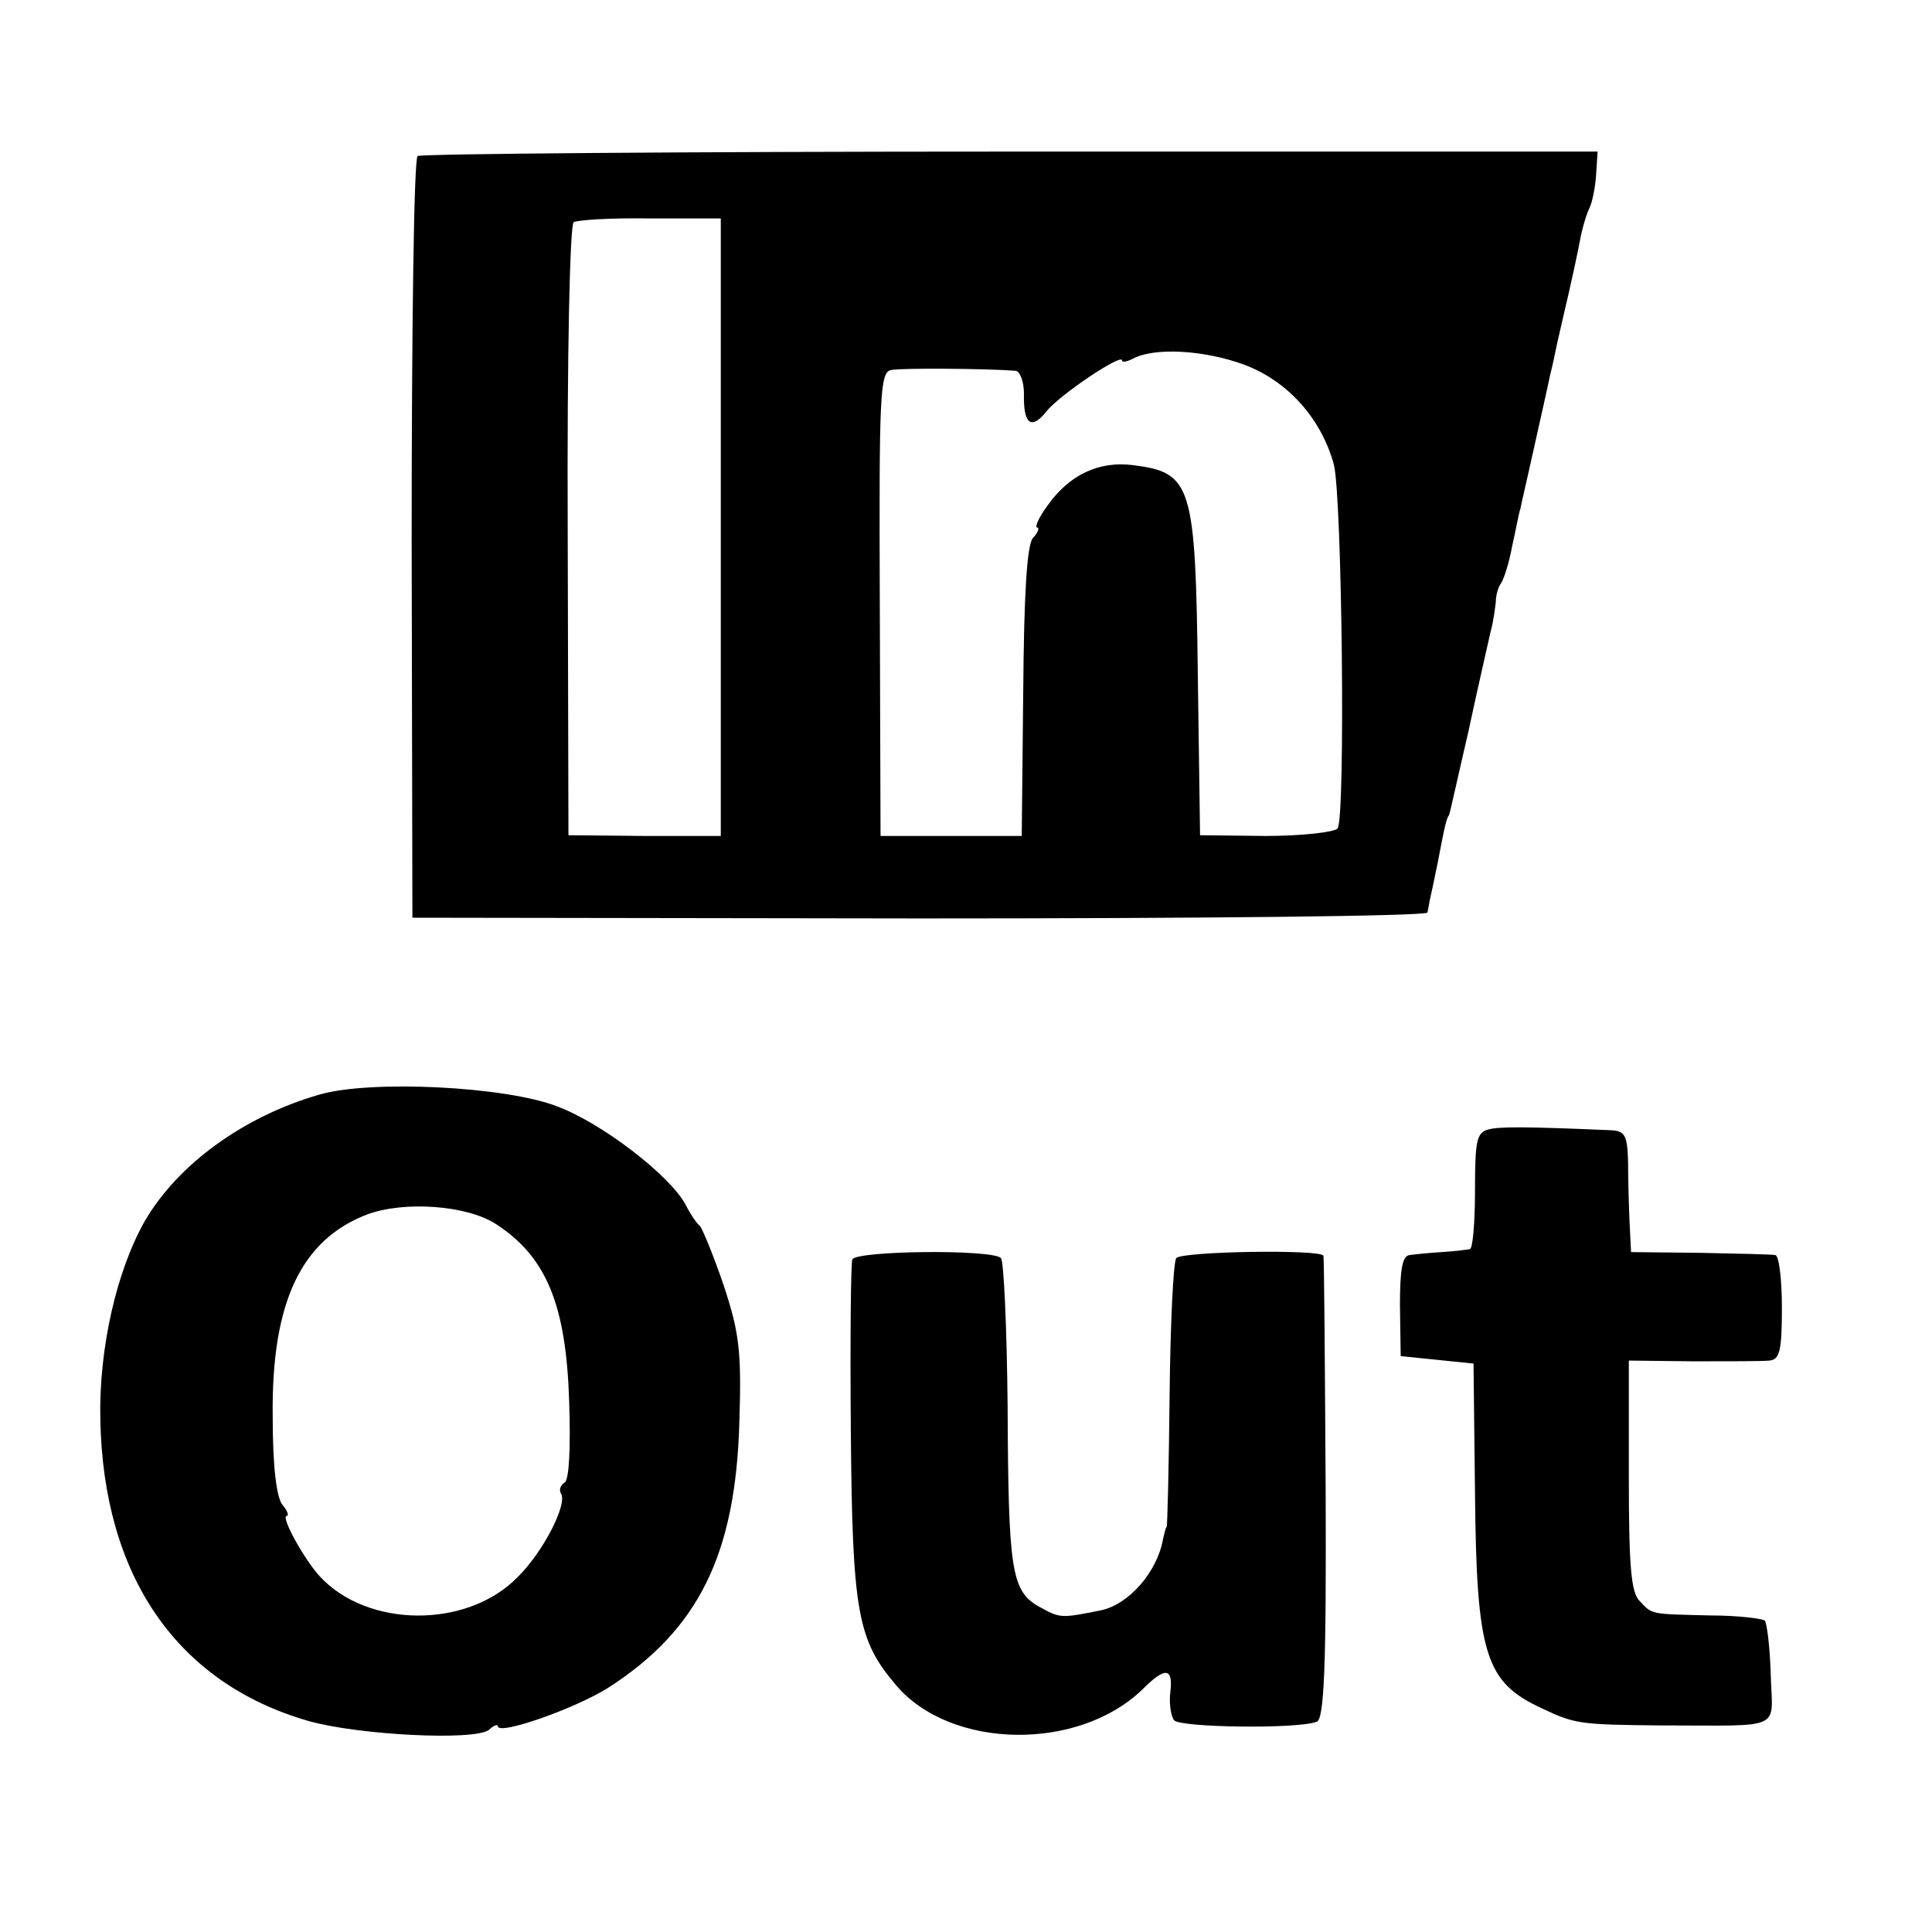
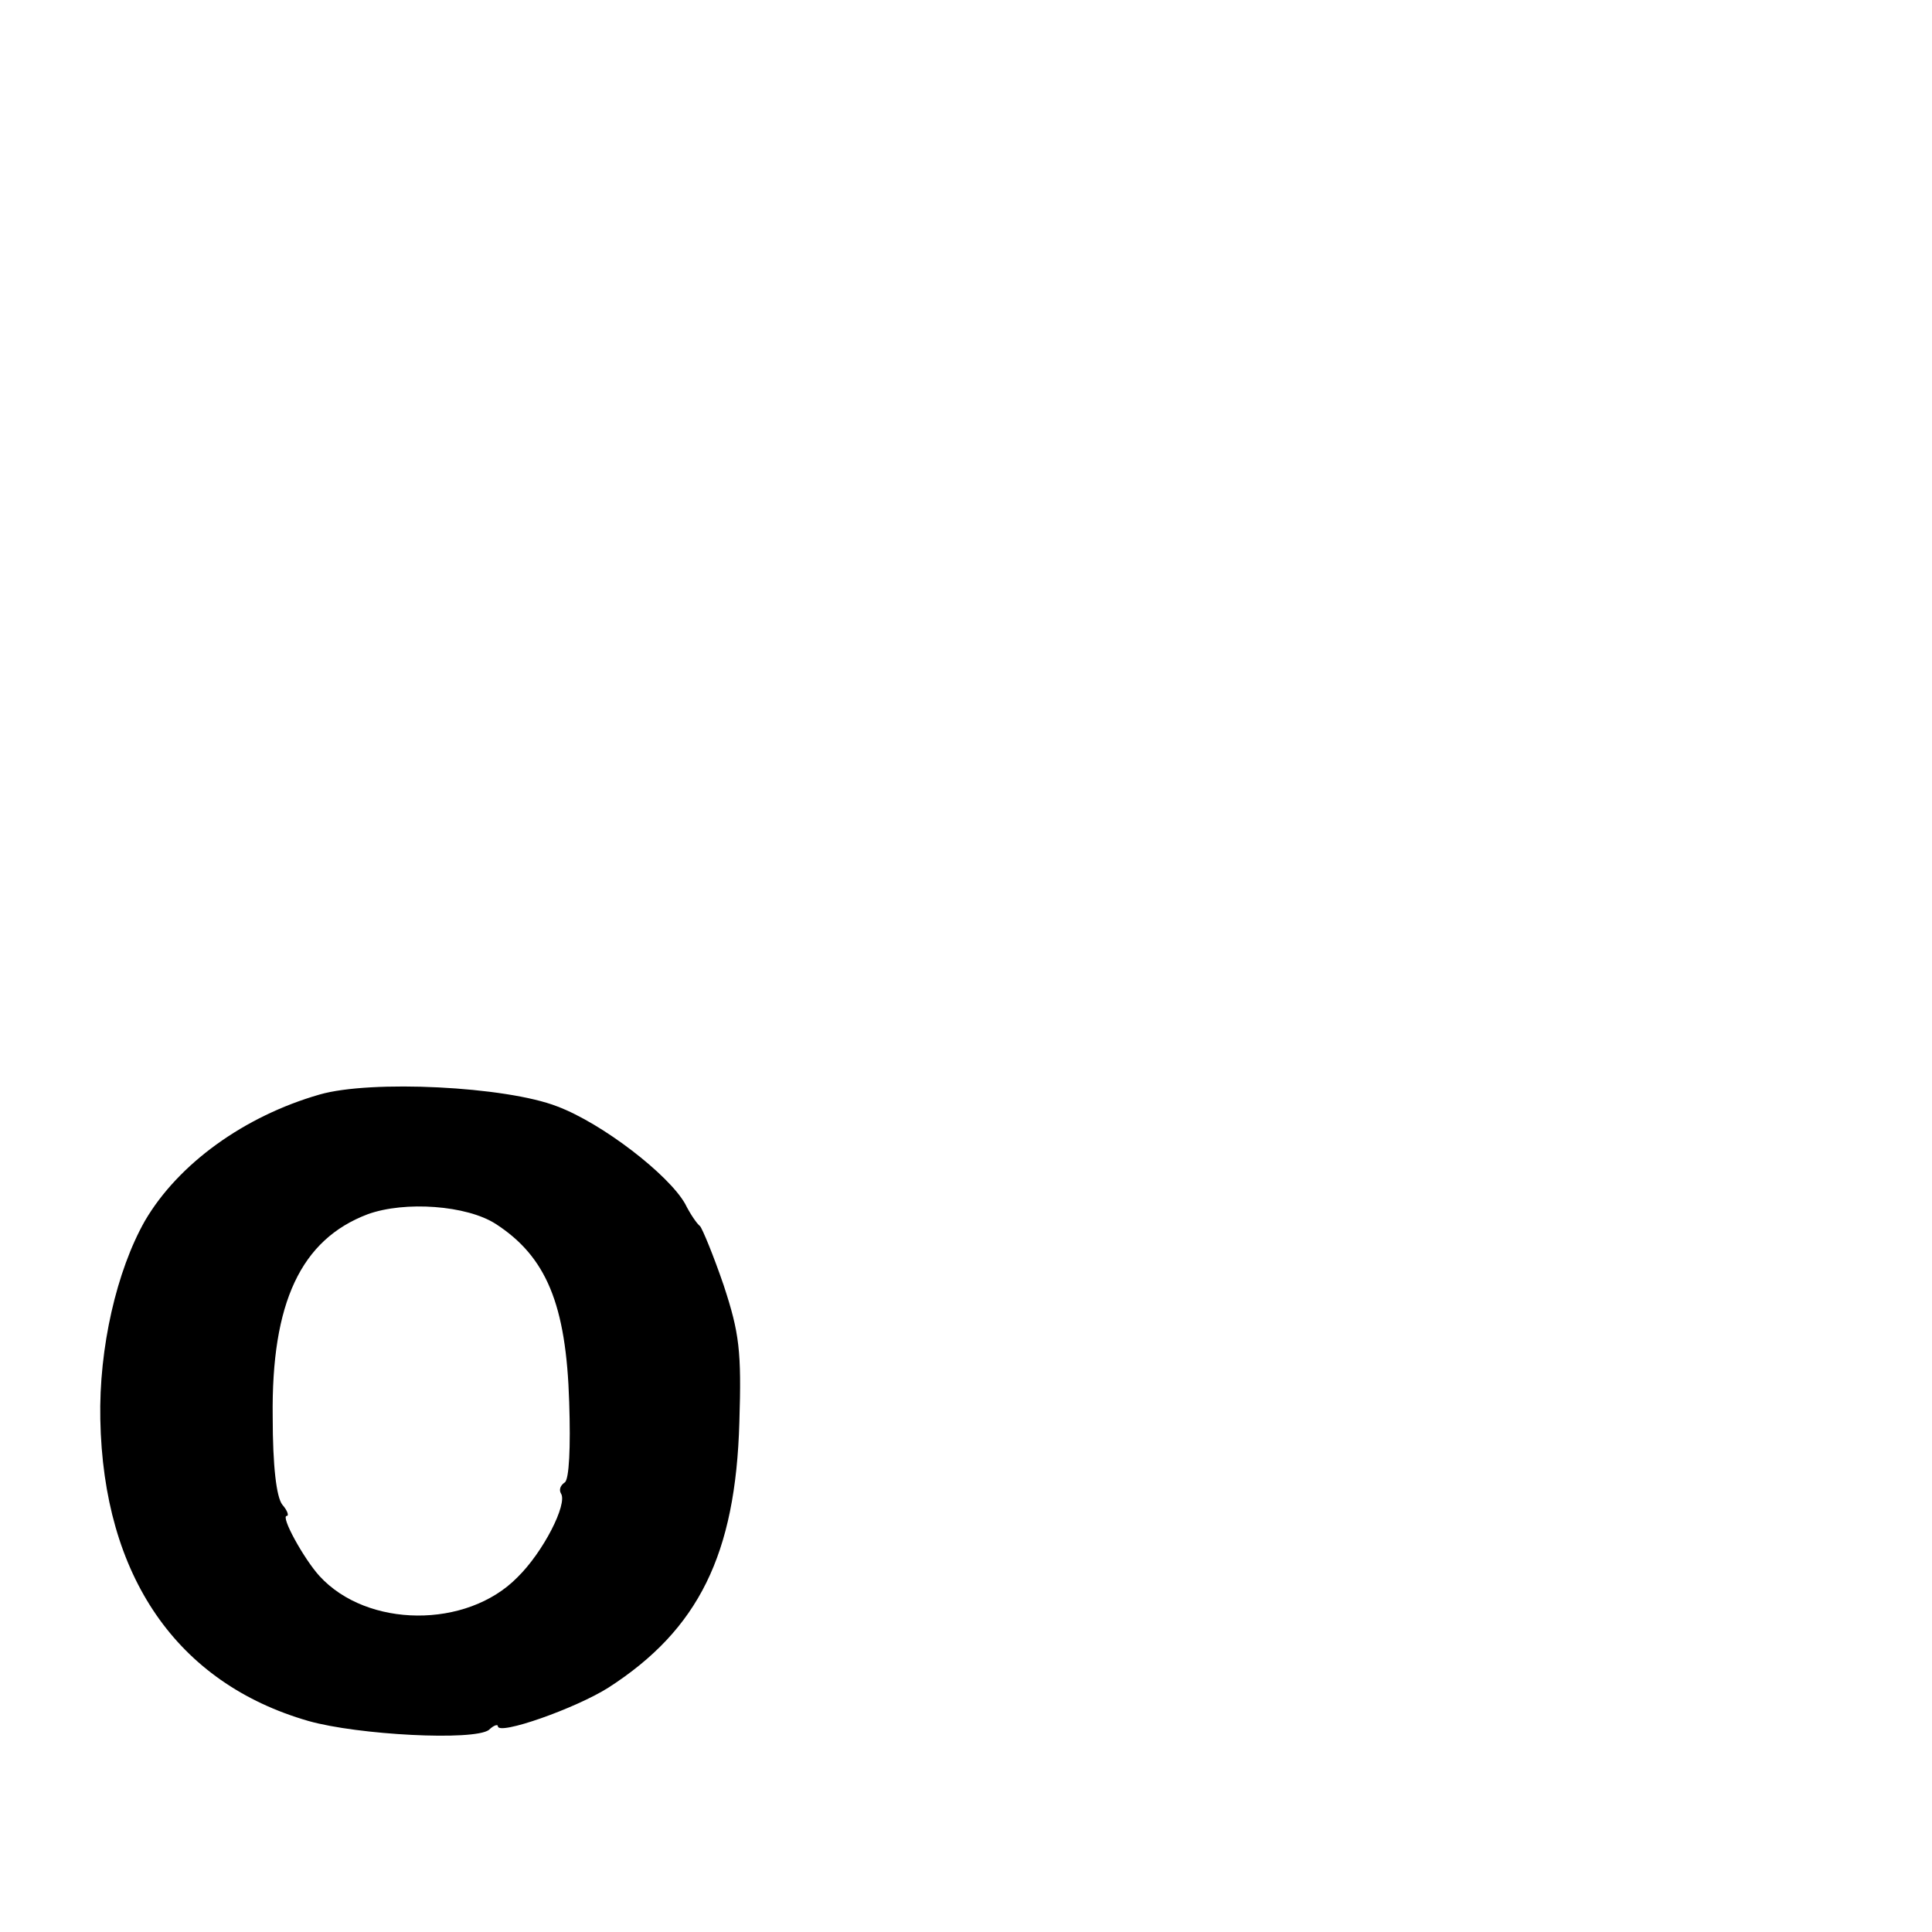
<svg xmlns="http://www.w3.org/2000/svg" version="1.0" width="260pt" height="260pt" viewBox="0 0 260 260" preserveAspectRatio="xMidYMid meet">
  <g transform="translate(0,260) scale(0.1,-0.1)" fill="#000000" stroke="none">
-     <path d="M562 2390 c-5 -3 -8 -234 -8 -515 l1 -510 683 -1 c375 0 683 3 683 8 1 4 2 11 3 16 1 4 6 27 11 52 10 53 12 59 15 63 1 1 12 52 26 112 13 61 27 121 30 135 4 14 6 32 7 40 0 8 3 20 7 25 4 6 11 28 15 50 5 22 9 45 11 50 1 6 10 44 19 85 9 41 19 84 21 95 3 11 7 31 10 45 3 14 10 43 15 65 5 22 12 54 15 70 3 17 9 37 13 45 4 8 8 29 9 45 l2 31 -790 0 c-435 0 -794 -3 -798 -6z m408 -500 l0 -415 -102 0 -103 1 -1 409 c-1 241 3 412 8 416 5 3 52 6 104 5 l94 0 0 -416z m705 219 c58 -22 103 -72 120 -134 11 -41 16 -477 5 -490 -5 -5 -48 -10 -97 -10 l-88 1 -3 213 c-3 259 -8 275 -87 285 -46 6 -86 -13 -115 -54 -12 -16 -18 -30 -14 -30 3 0 1 -7 -6 -14 -8 -10 -12 -75 -13 -208 l-2 -193 -95 0 -95 0 -1 312 c-1 280 0 312 15 315 14 3 131 2 168 -1 6 -1 11 -15 11 -31 -1 -41 10 -49 30 -24 17 22 102 79 102 69 0 -3 6 -2 14 2 29 16 97 12 151 -8z" />
    <path d="M430 1127 c-101 -29 -190 -93 -235 -170 -38 -67 -62 -171 -60 -267 4 -211 103 -355 280 -406 67 -19 223 -27 243 -12 6 6 12 8 12 5 0 -13 105 24 149 52 121 78 171 179 176 357 3 96 0 120 -21 184 -14 41 -29 77 -32 80 -4 3 -13 16 -20 30 -22 39 -111 108 -172 131 -69 27 -251 36 -320 16z m237 -174 c68 -44 95 -108 99 -240 2 -61 0 -104 -6 -108 -6 -4 -8 -10 -5 -15 9 -14 -24 -79 -59 -113 -68 -69 -202 -68 -266 2 -21 23 -53 81 -44 81 3 0 1 7 -6 15 -8 10 -13 52 -13 118 -2 154 38 239 128 273 50 18 133 12 172 -13z" />
-     <path d="M2003 1080 c-16 -4 -18 -16 -18 -82 0 -43 -3 -79 -7 -79 -5 -1 -21 -3 -38 -4 -16 -1 -36 -3 -43 -4 -10 -1 -13 -20 -13 -68 l1 -68 49 -5 49 -5 2 -175 c2 -217 14 -254 90 -289 44 -21 51 -22 160 -23 168 0 150 -8 148 68 -1 36 -5 69 -8 73 -4 3 -37 7 -73 7 -82 2 -78 1 -95 19 -12 11 -15 46 -15 169 l0 155 87 -1 c47 0 93 0 102 1 14 1 17 13 17 71 0 39 -4 71 -9 71 -5 1 -51 2 -101 3 l-93 1 -2 40 c-1 22 -2 59 -2 81 -1 36 -4 42 -23 43 -117 5 -150 5 -165 1z" />
-     <path d="M1147 905 c-2 -5 -3 -109 -2 -230 2 -245 9 -282 61 -343 74 -87 246 -89 332 -5 30 30 41 29 37 -4 -2 -16 1 -33 5 -38 8 -10 168 -12 192 -2 10 3 13 74 12 313 -1 170 -2 311 -3 314 -2 9 -189 6 -198 -3 -4 -5 -8 -88 -9 -185 -1 -97 -3 -177 -4 -177 -1 0 -3 -8 -5 -17 -8 -44 -46 -87 -83 -95 -55 -11 -55 -11 -84 5 -37 21 -41 49 -42 269 -1 105 -5 195 -9 200 -12 12 -196 10 -200 -2z" />
+     <path d="M1147 905 z" />
  </g>
</svg>